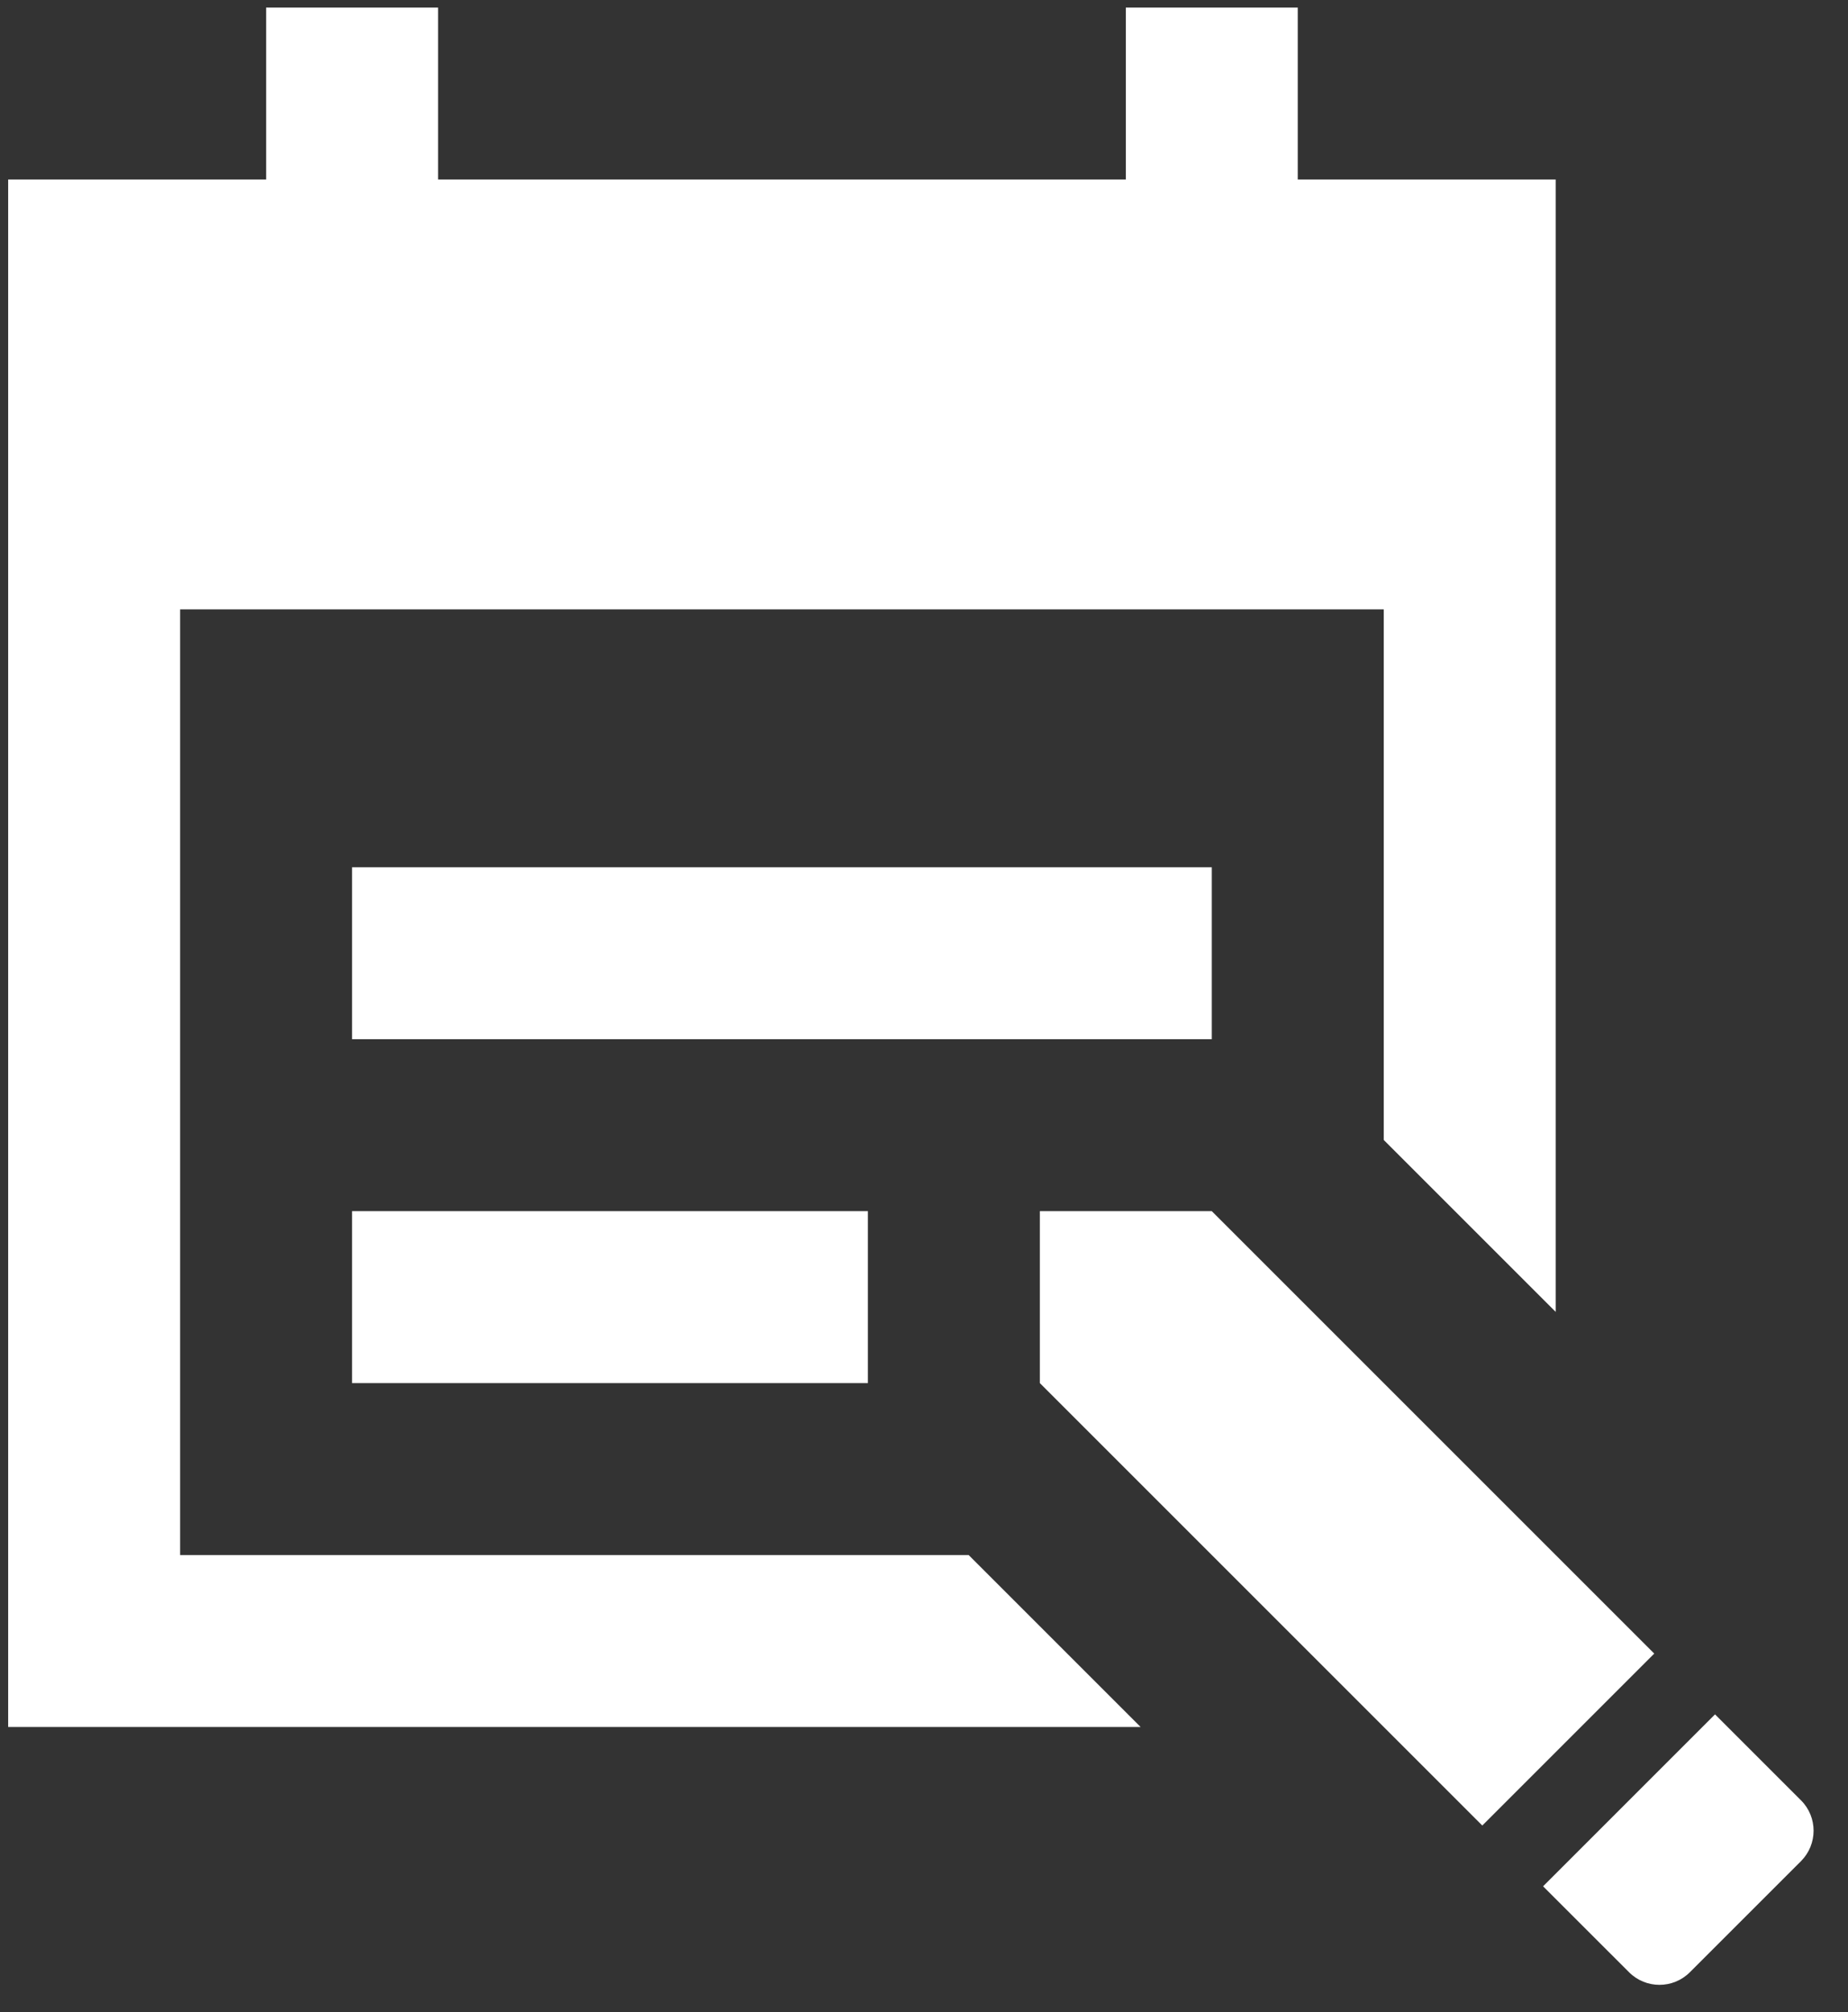
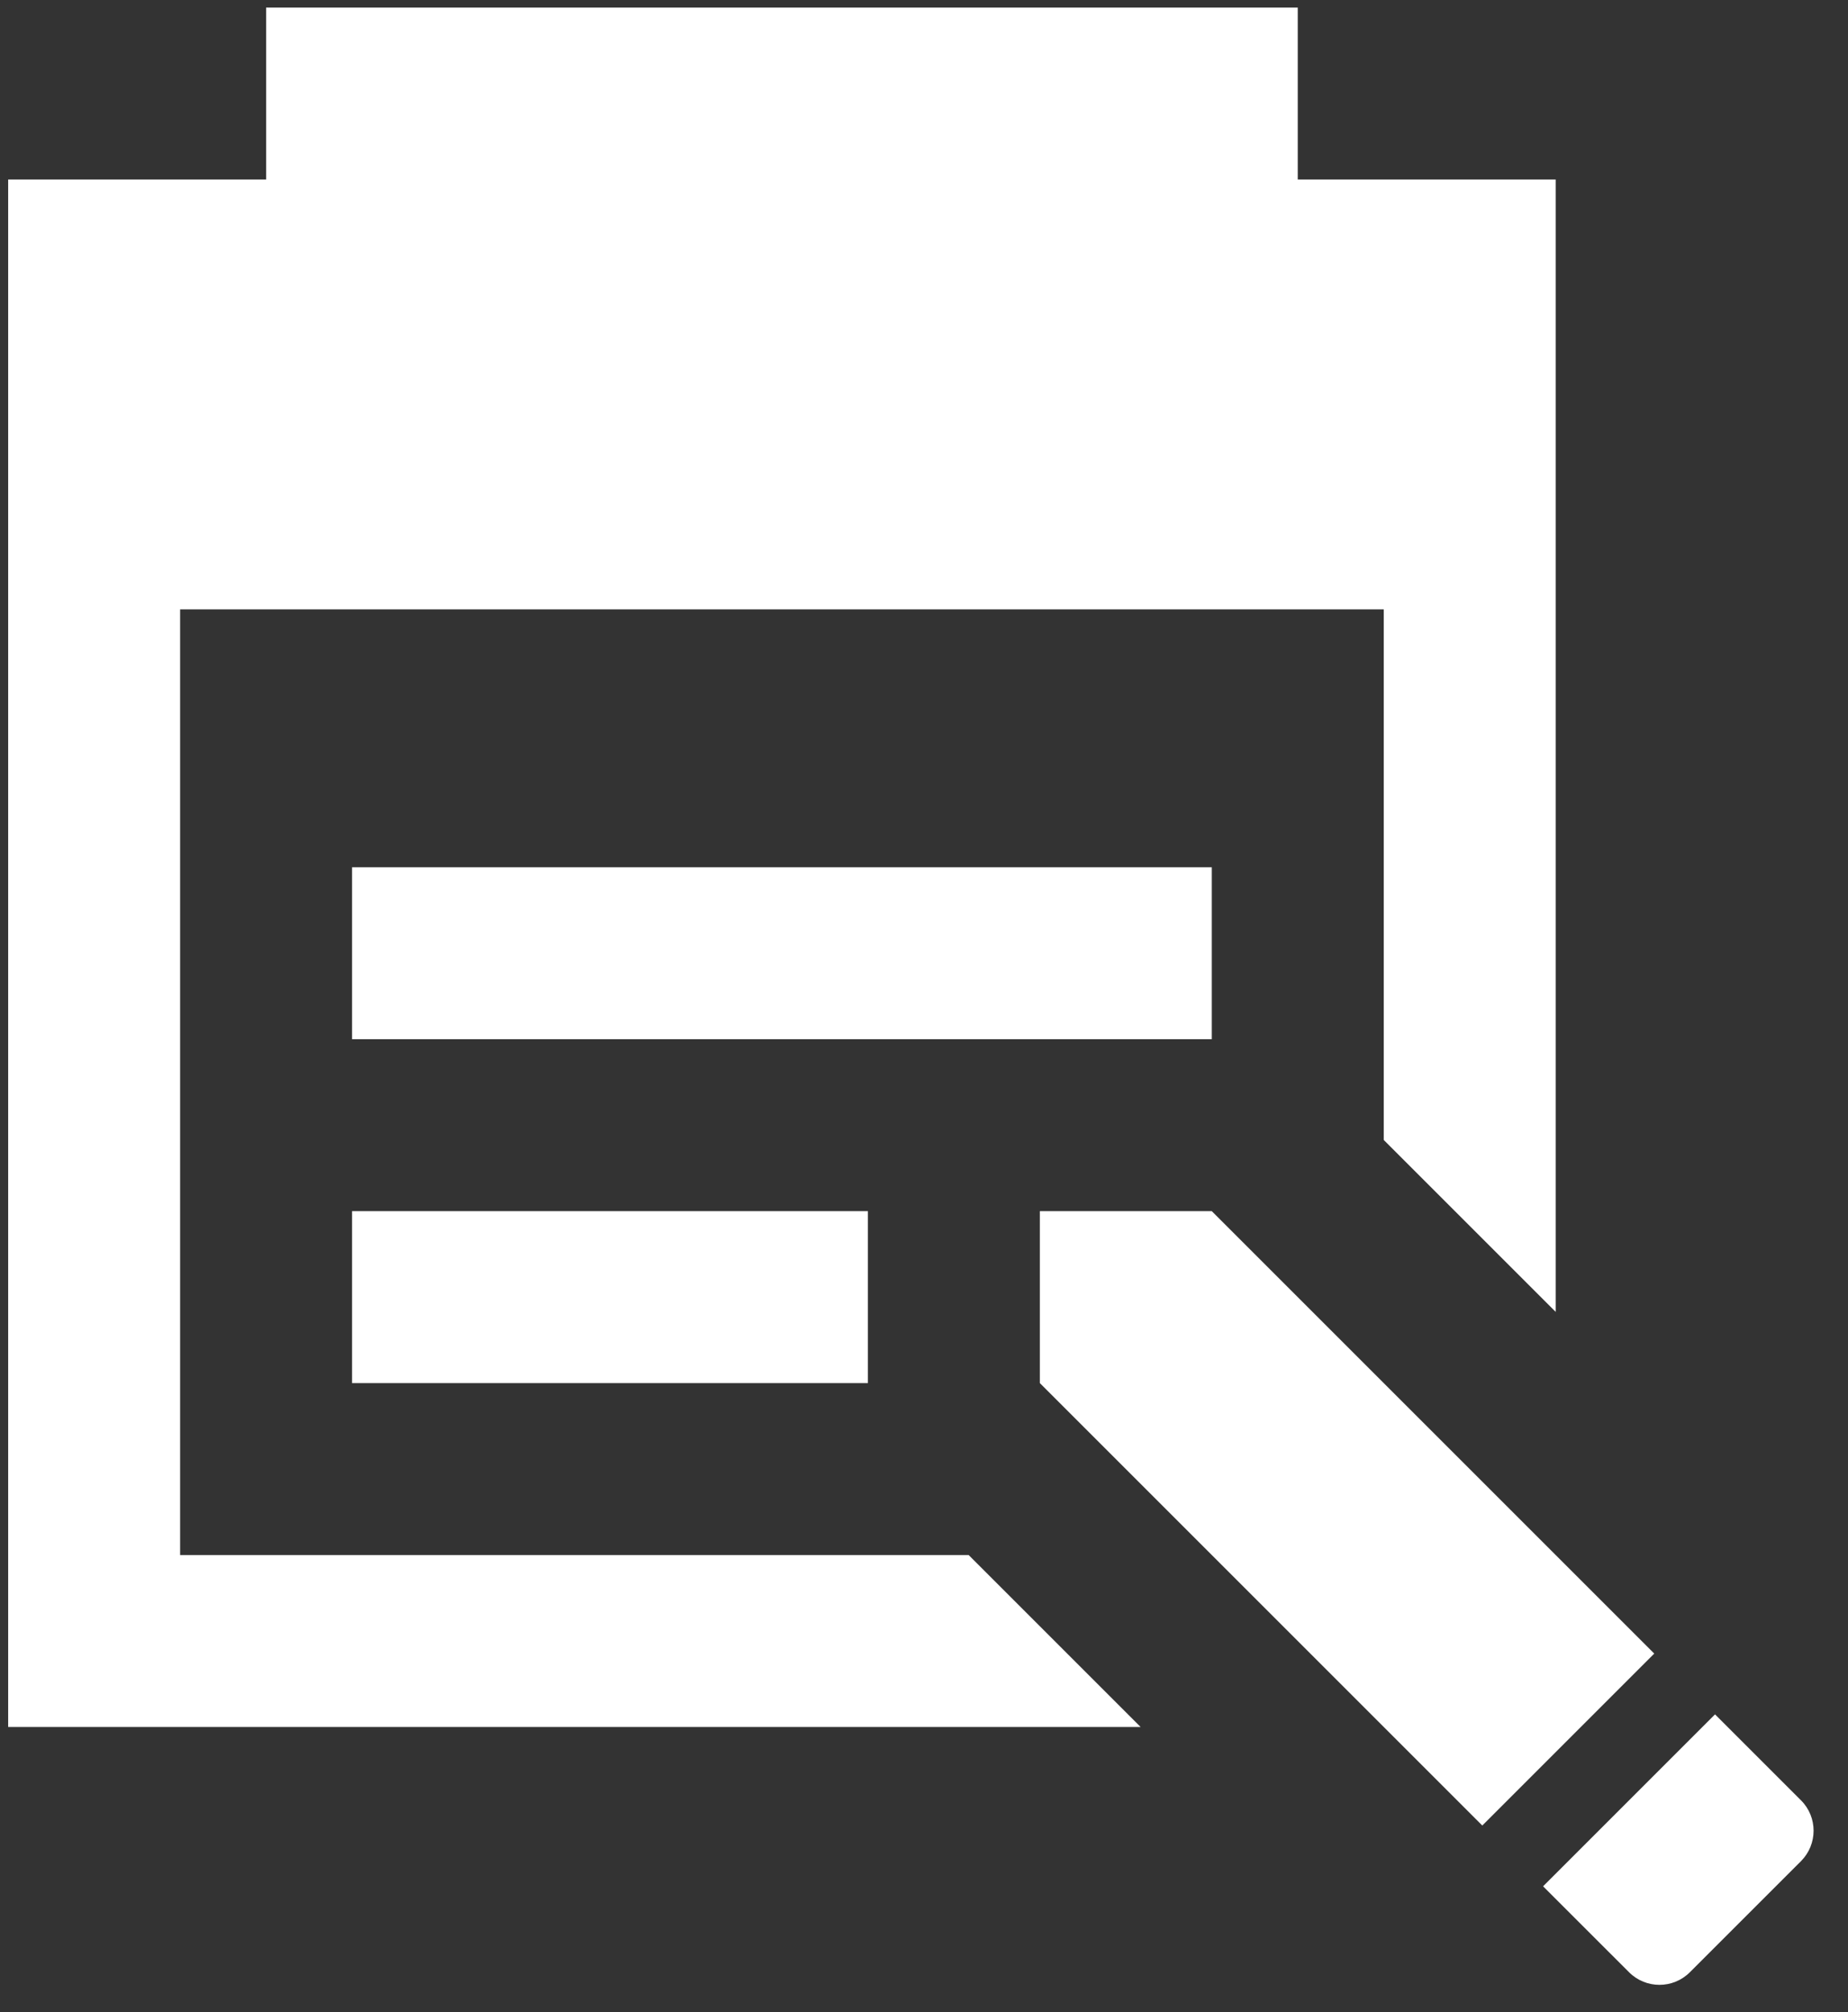
<svg xmlns="http://www.w3.org/2000/svg" width="45" height="49" viewBox="0 0 45 49" fill="none">
  <rect x="0" y="0" width="45" height="49" fill="#333333" stroke="none" />
-   <path d="M6.48 0.185V4.372H0.199V42.055H27.774L23.587 37.868H4.386V14.839H33.695V27.76L37.882 31.947V4.372H31.601V0.185H27.415V4.372H10.667V0.185H6.48ZM8.573 21.12V25.307H29.508V21.12H8.573ZM8.573 29.494V33.681H21.134V29.494H8.573ZM25.321 29.494V33.681L36.095 44.455L40.282 40.268L29.508 29.494H25.321ZM41.762 41.748L37.575 45.935L39.669 48.028C40.077 48.437 40.741 48.437 41.149 48.028L43.856 45.322C44.264 44.911 44.264 44.25 43.856 43.842L41.762 41.748Z" fill="white" />
+   <path d="M6.48 0.185V4.372H0.199V42.055H27.774L23.587 37.868H4.386V14.839H33.695V27.76L37.882 31.947V4.372H31.601V0.185H27.415V4.372V0.185H6.48ZM8.573 21.12V25.307H29.508V21.12H8.573ZM8.573 29.494V33.681H21.134V29.494H8.573ZM25.321 29.494V33.681L36.095 44.455L40.282 40.268L29.508 29.494H25.321ZM41.762 41.748L37.575 45.935L39.669 48.028C40.077 48.437 40.741 48.437 41.149 48.028L43.856 45.322C44.264 44.911 44.264 44.25 43.856 43.842L41.762 41.748Z" fill="white" />
</svg>